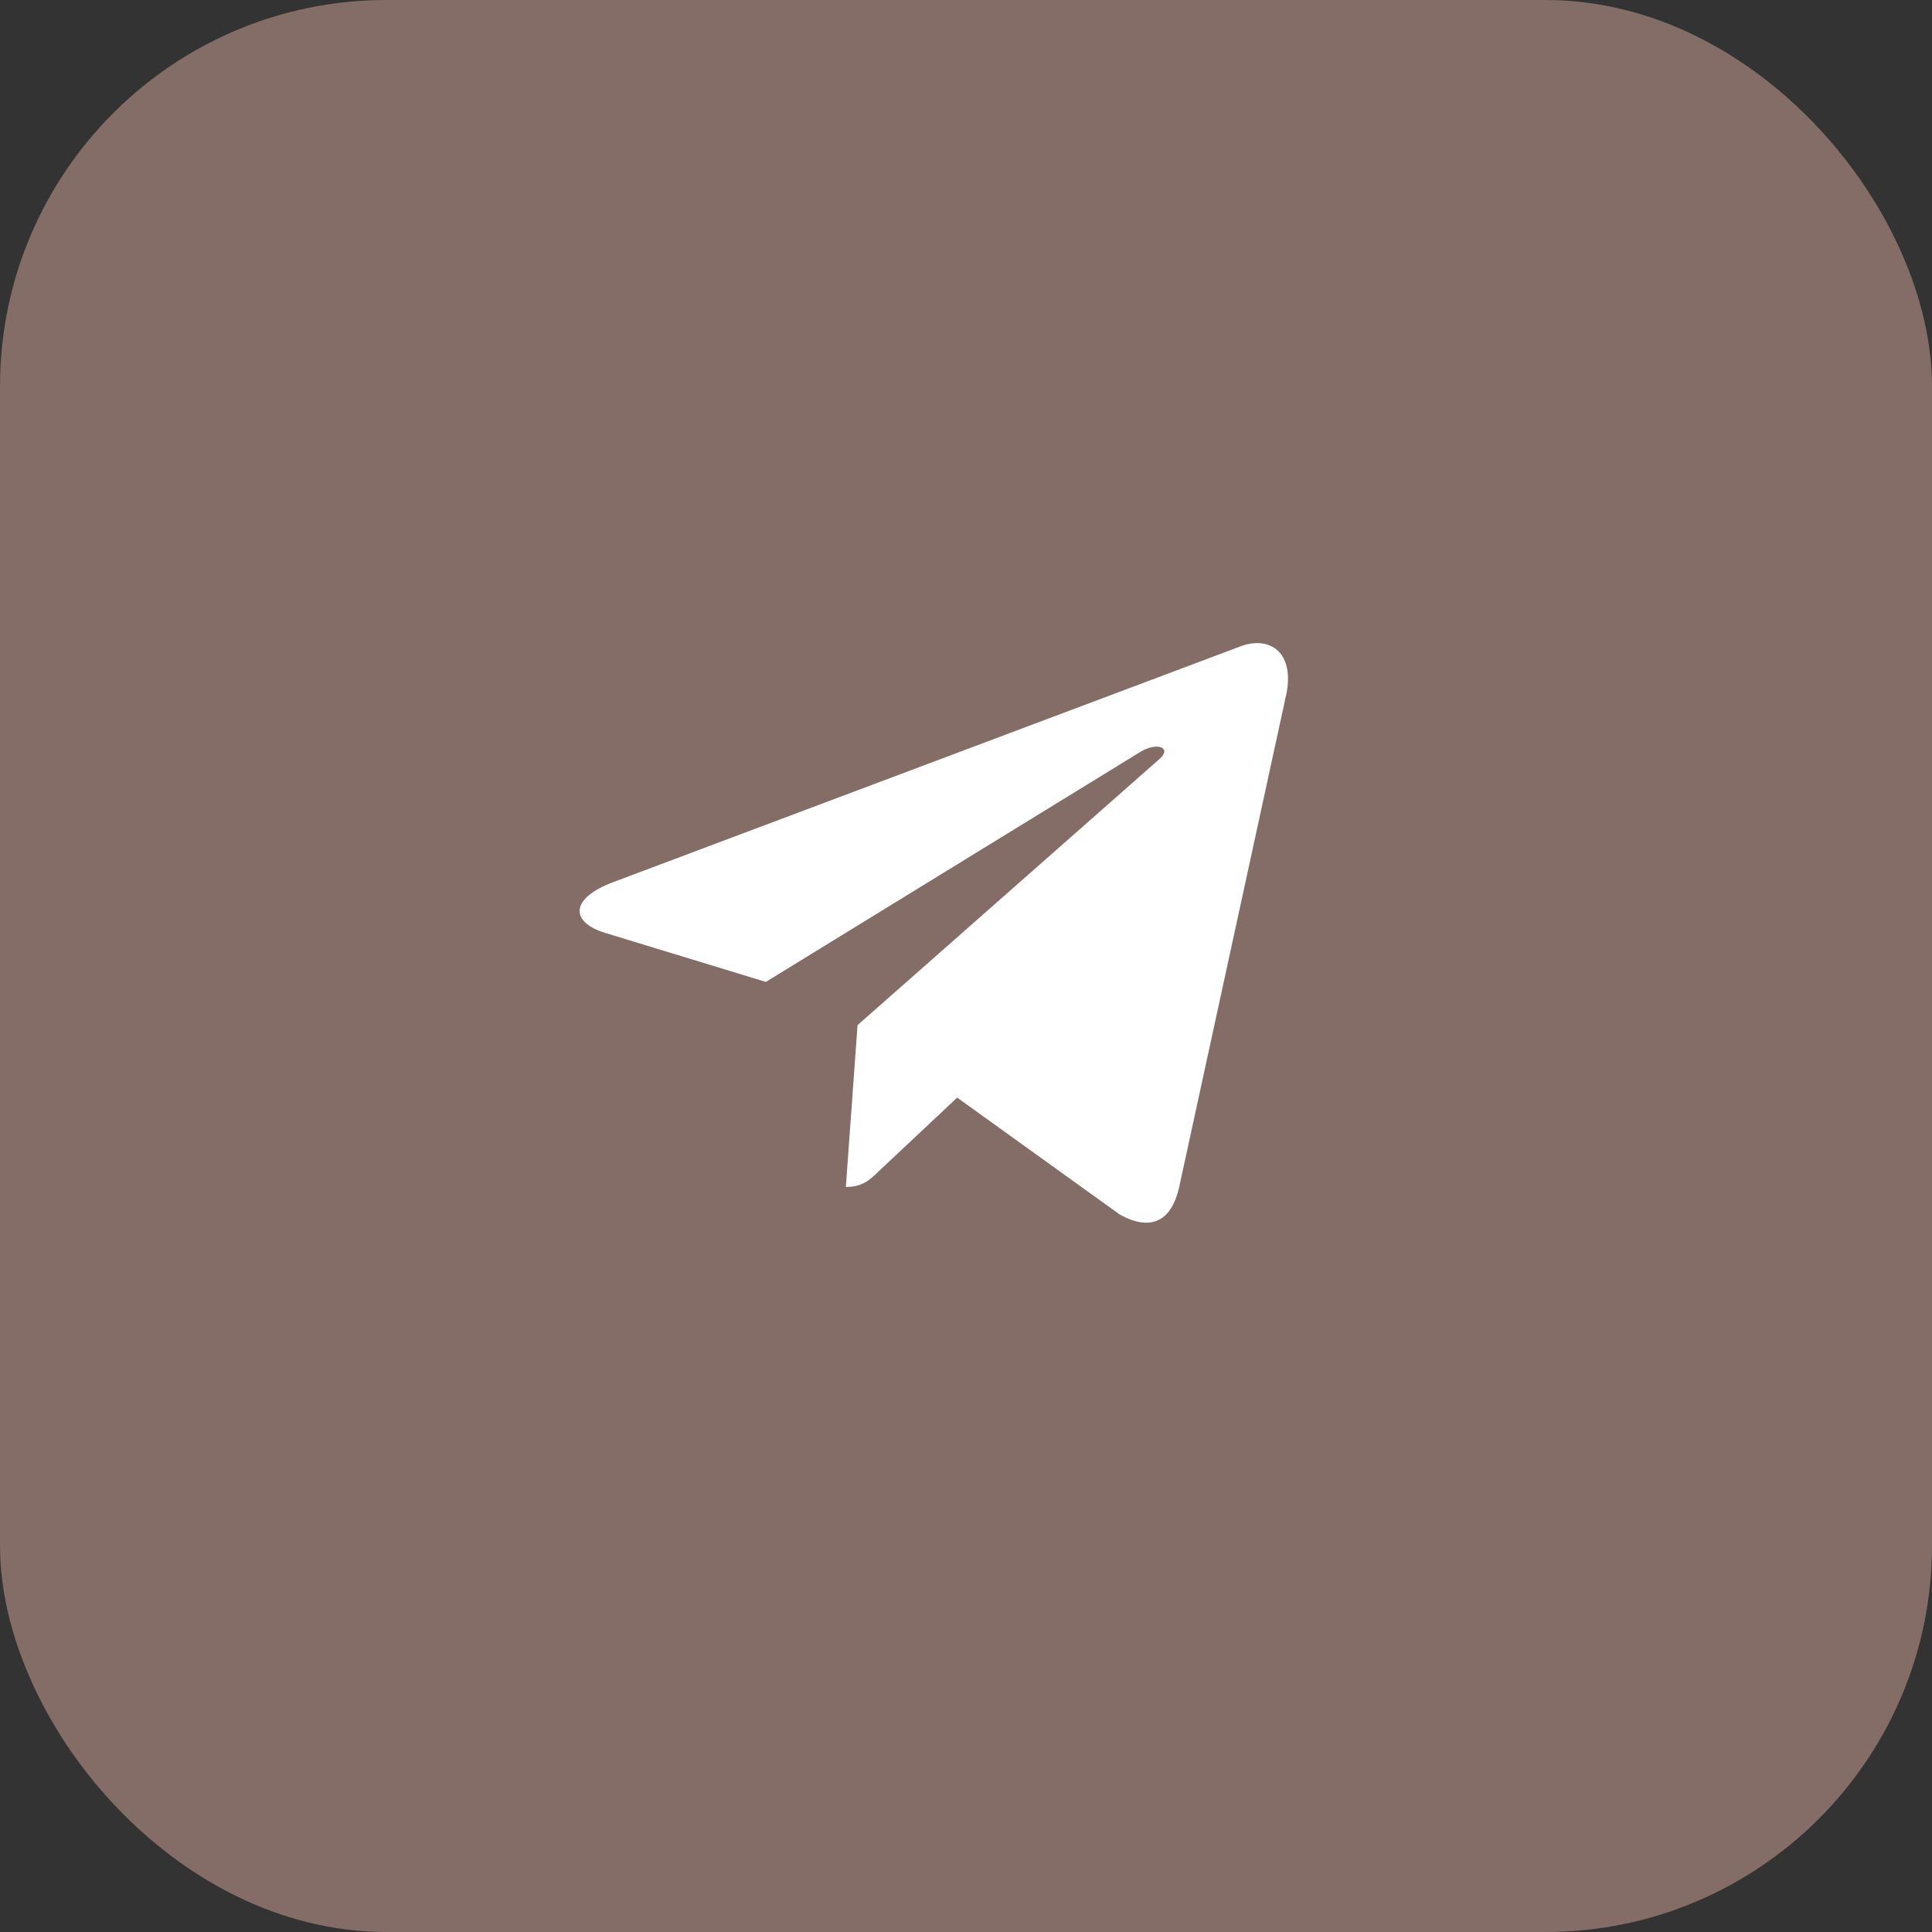
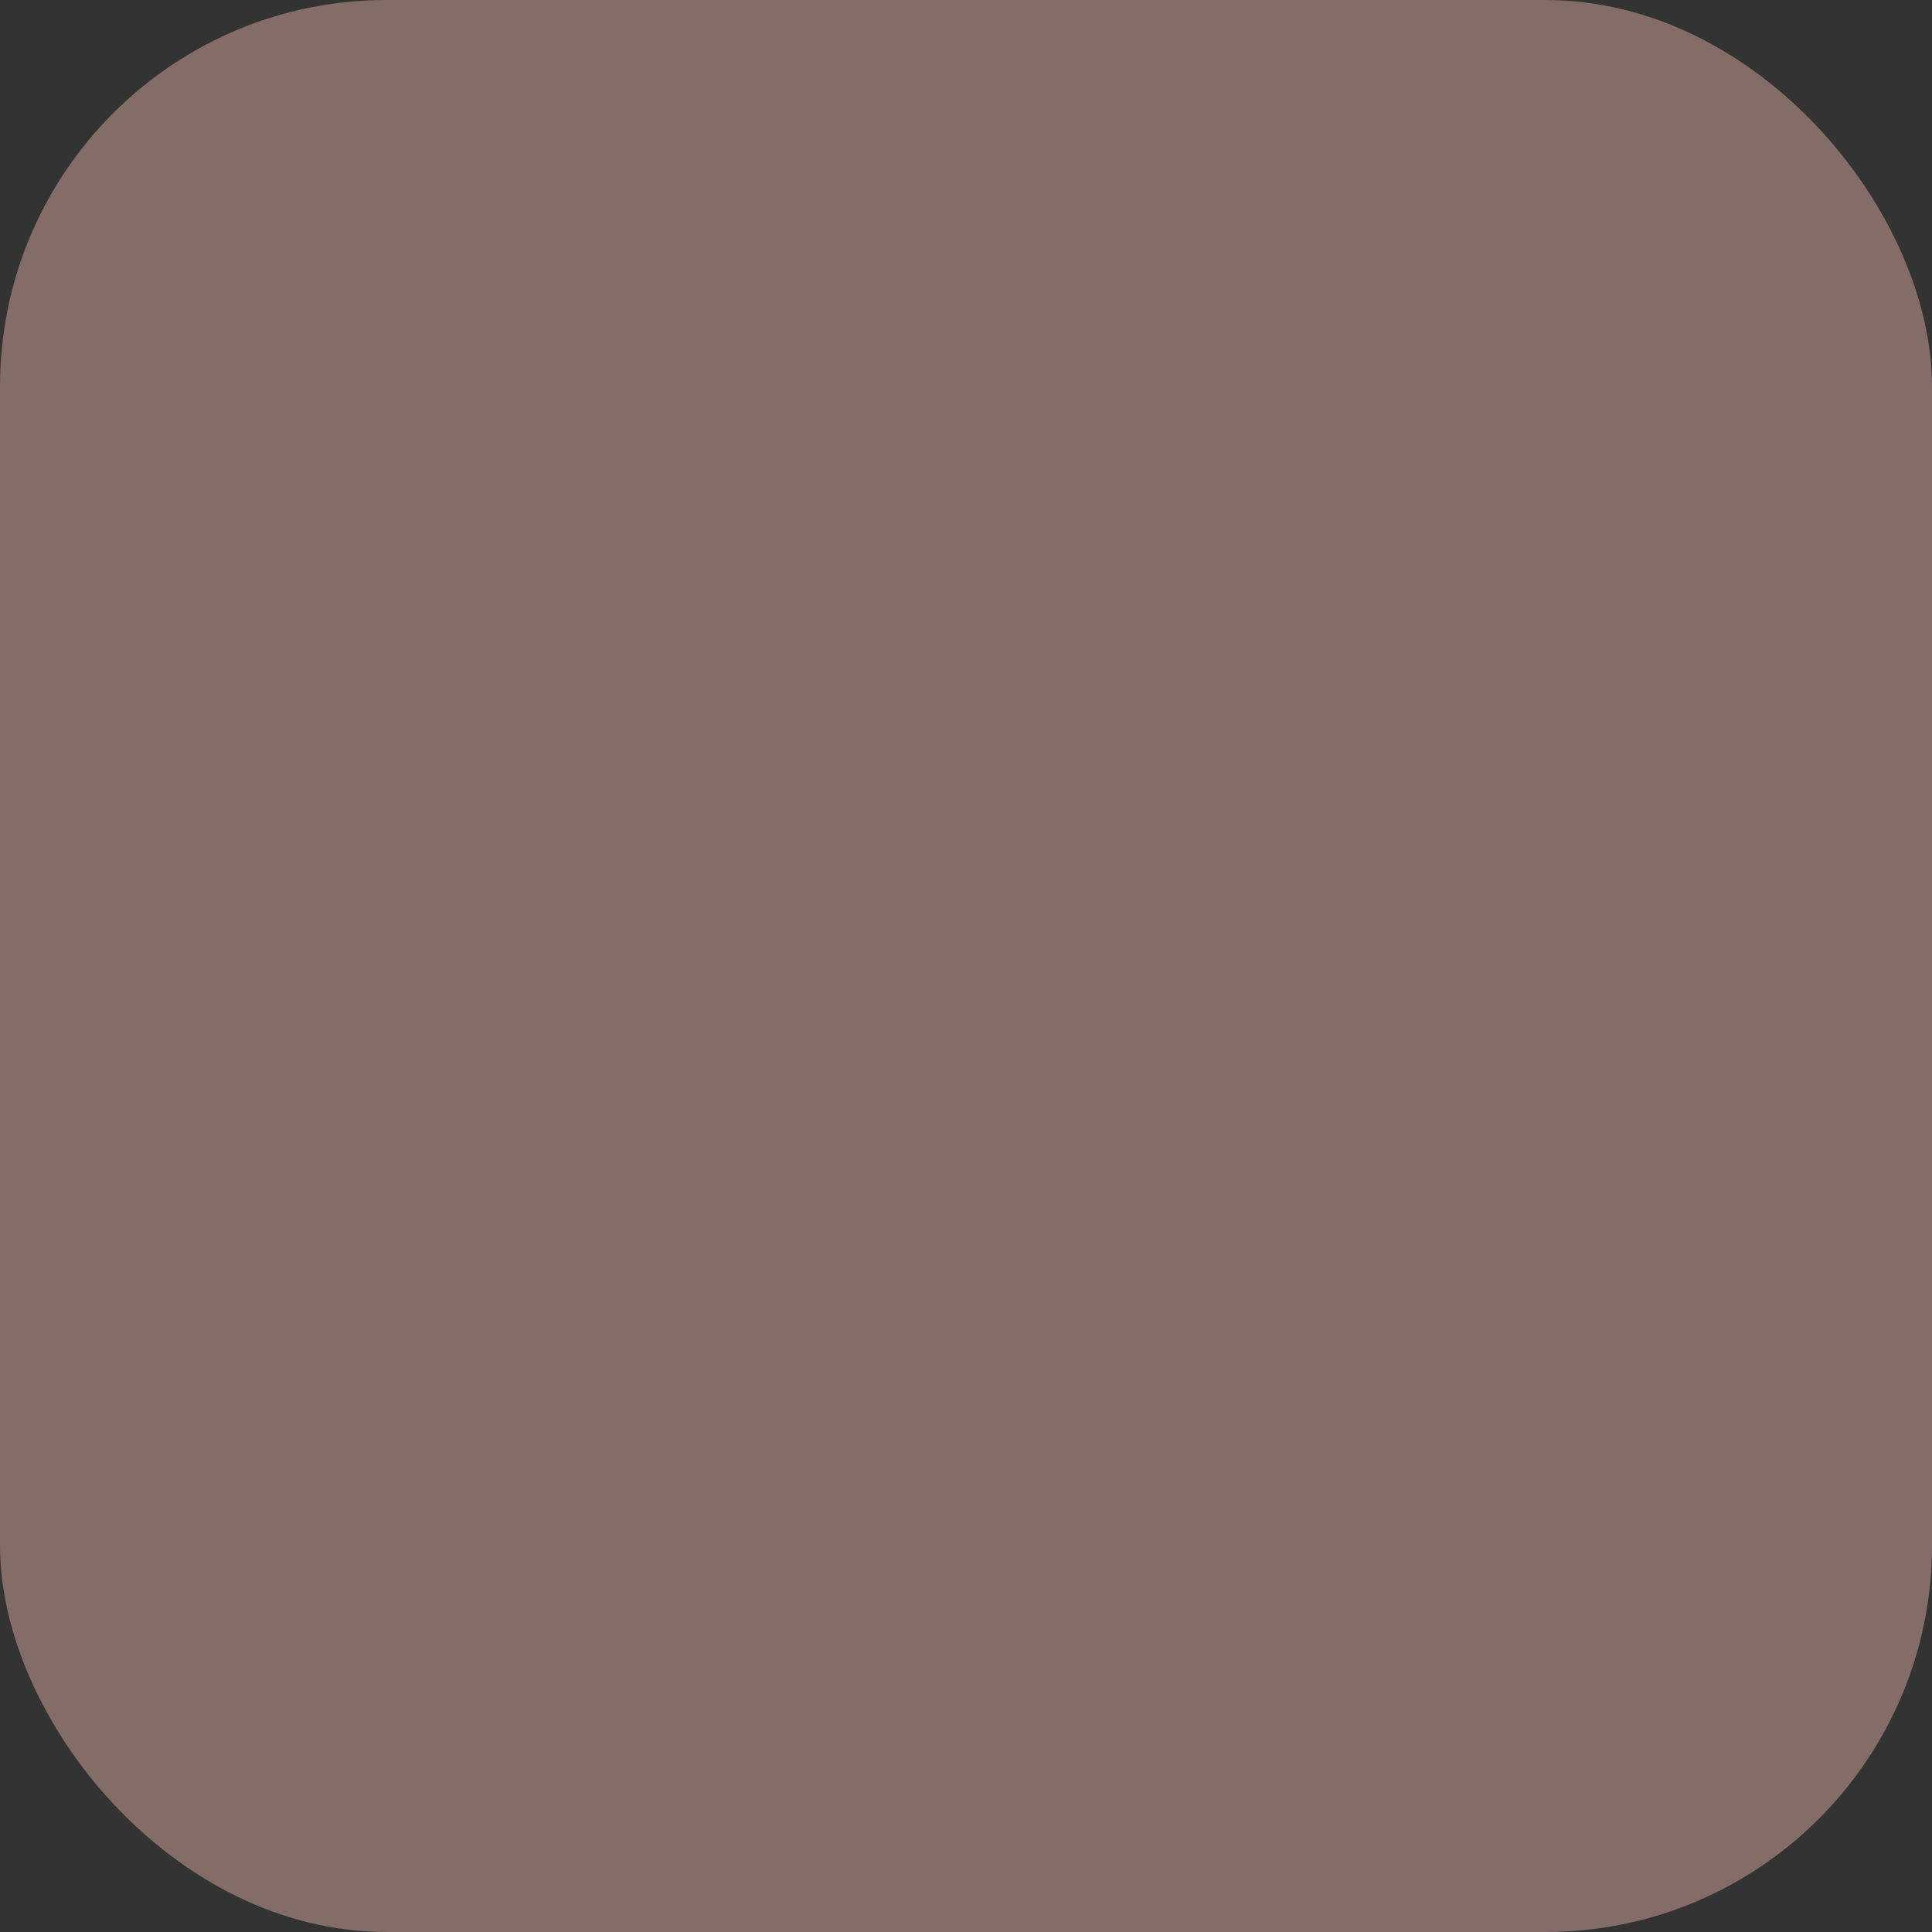
<svg xmlns="http://www.w3.org/2000/svg" width="30" height="30" viewBox="0 0 30 30" fill="none">
  <rect x="0" y="0" width="30" height="30" fill="#333333" stroke="none" />
  <rect width="30" height="30" rx="6" fill="#846C67" />
-   <path d="M13.316 15.918L13.134 18.431C13.395 18.431 13.507 18.321 13.643 18.189L14.863 17.044L17.392 18.862C17.856 19.116 18.183 18.982 18.308 18.443L19.968 10.806L19.969 10.806C20.116 10.132 19.721 9.869 19.269 10.034L9.511 13.702C8.845 13.956 8.855 14.32 9.397 14.486L11.892 15.247L17.687 11.688C17.96 11.51 18.208 11.608 18.004 11.786L13.316 15.918Z" fill="white" />
</svg>